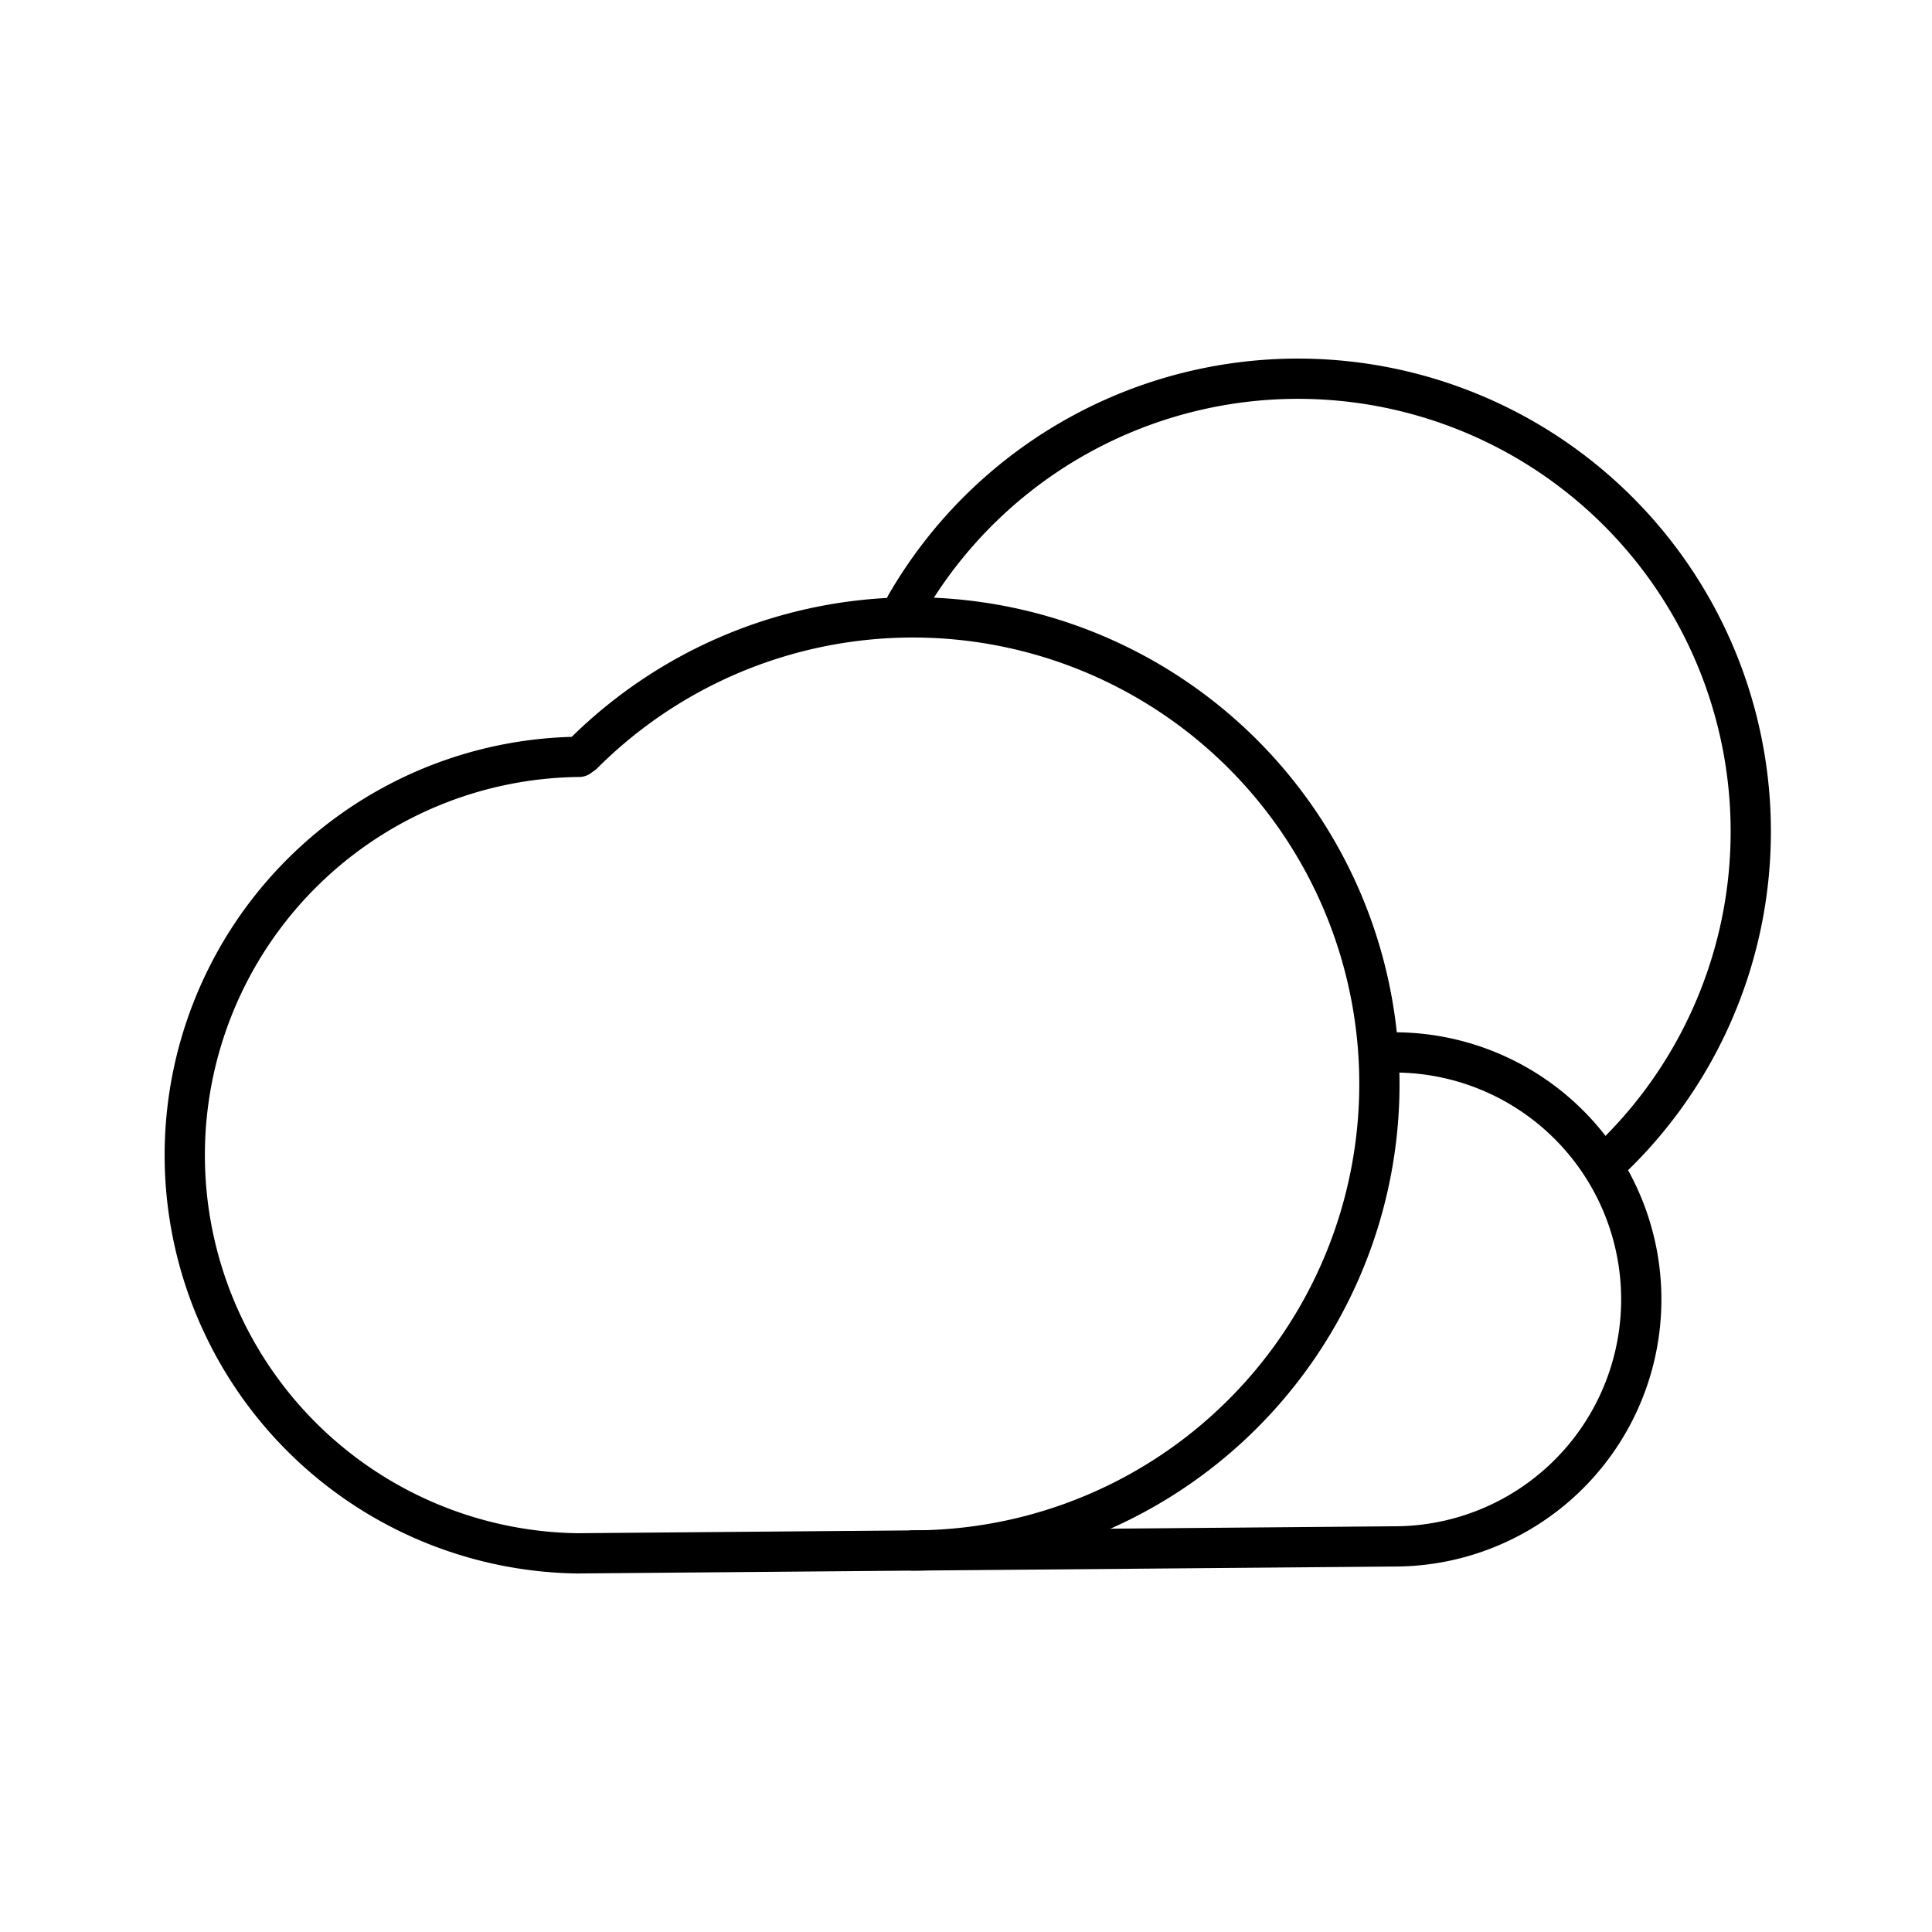
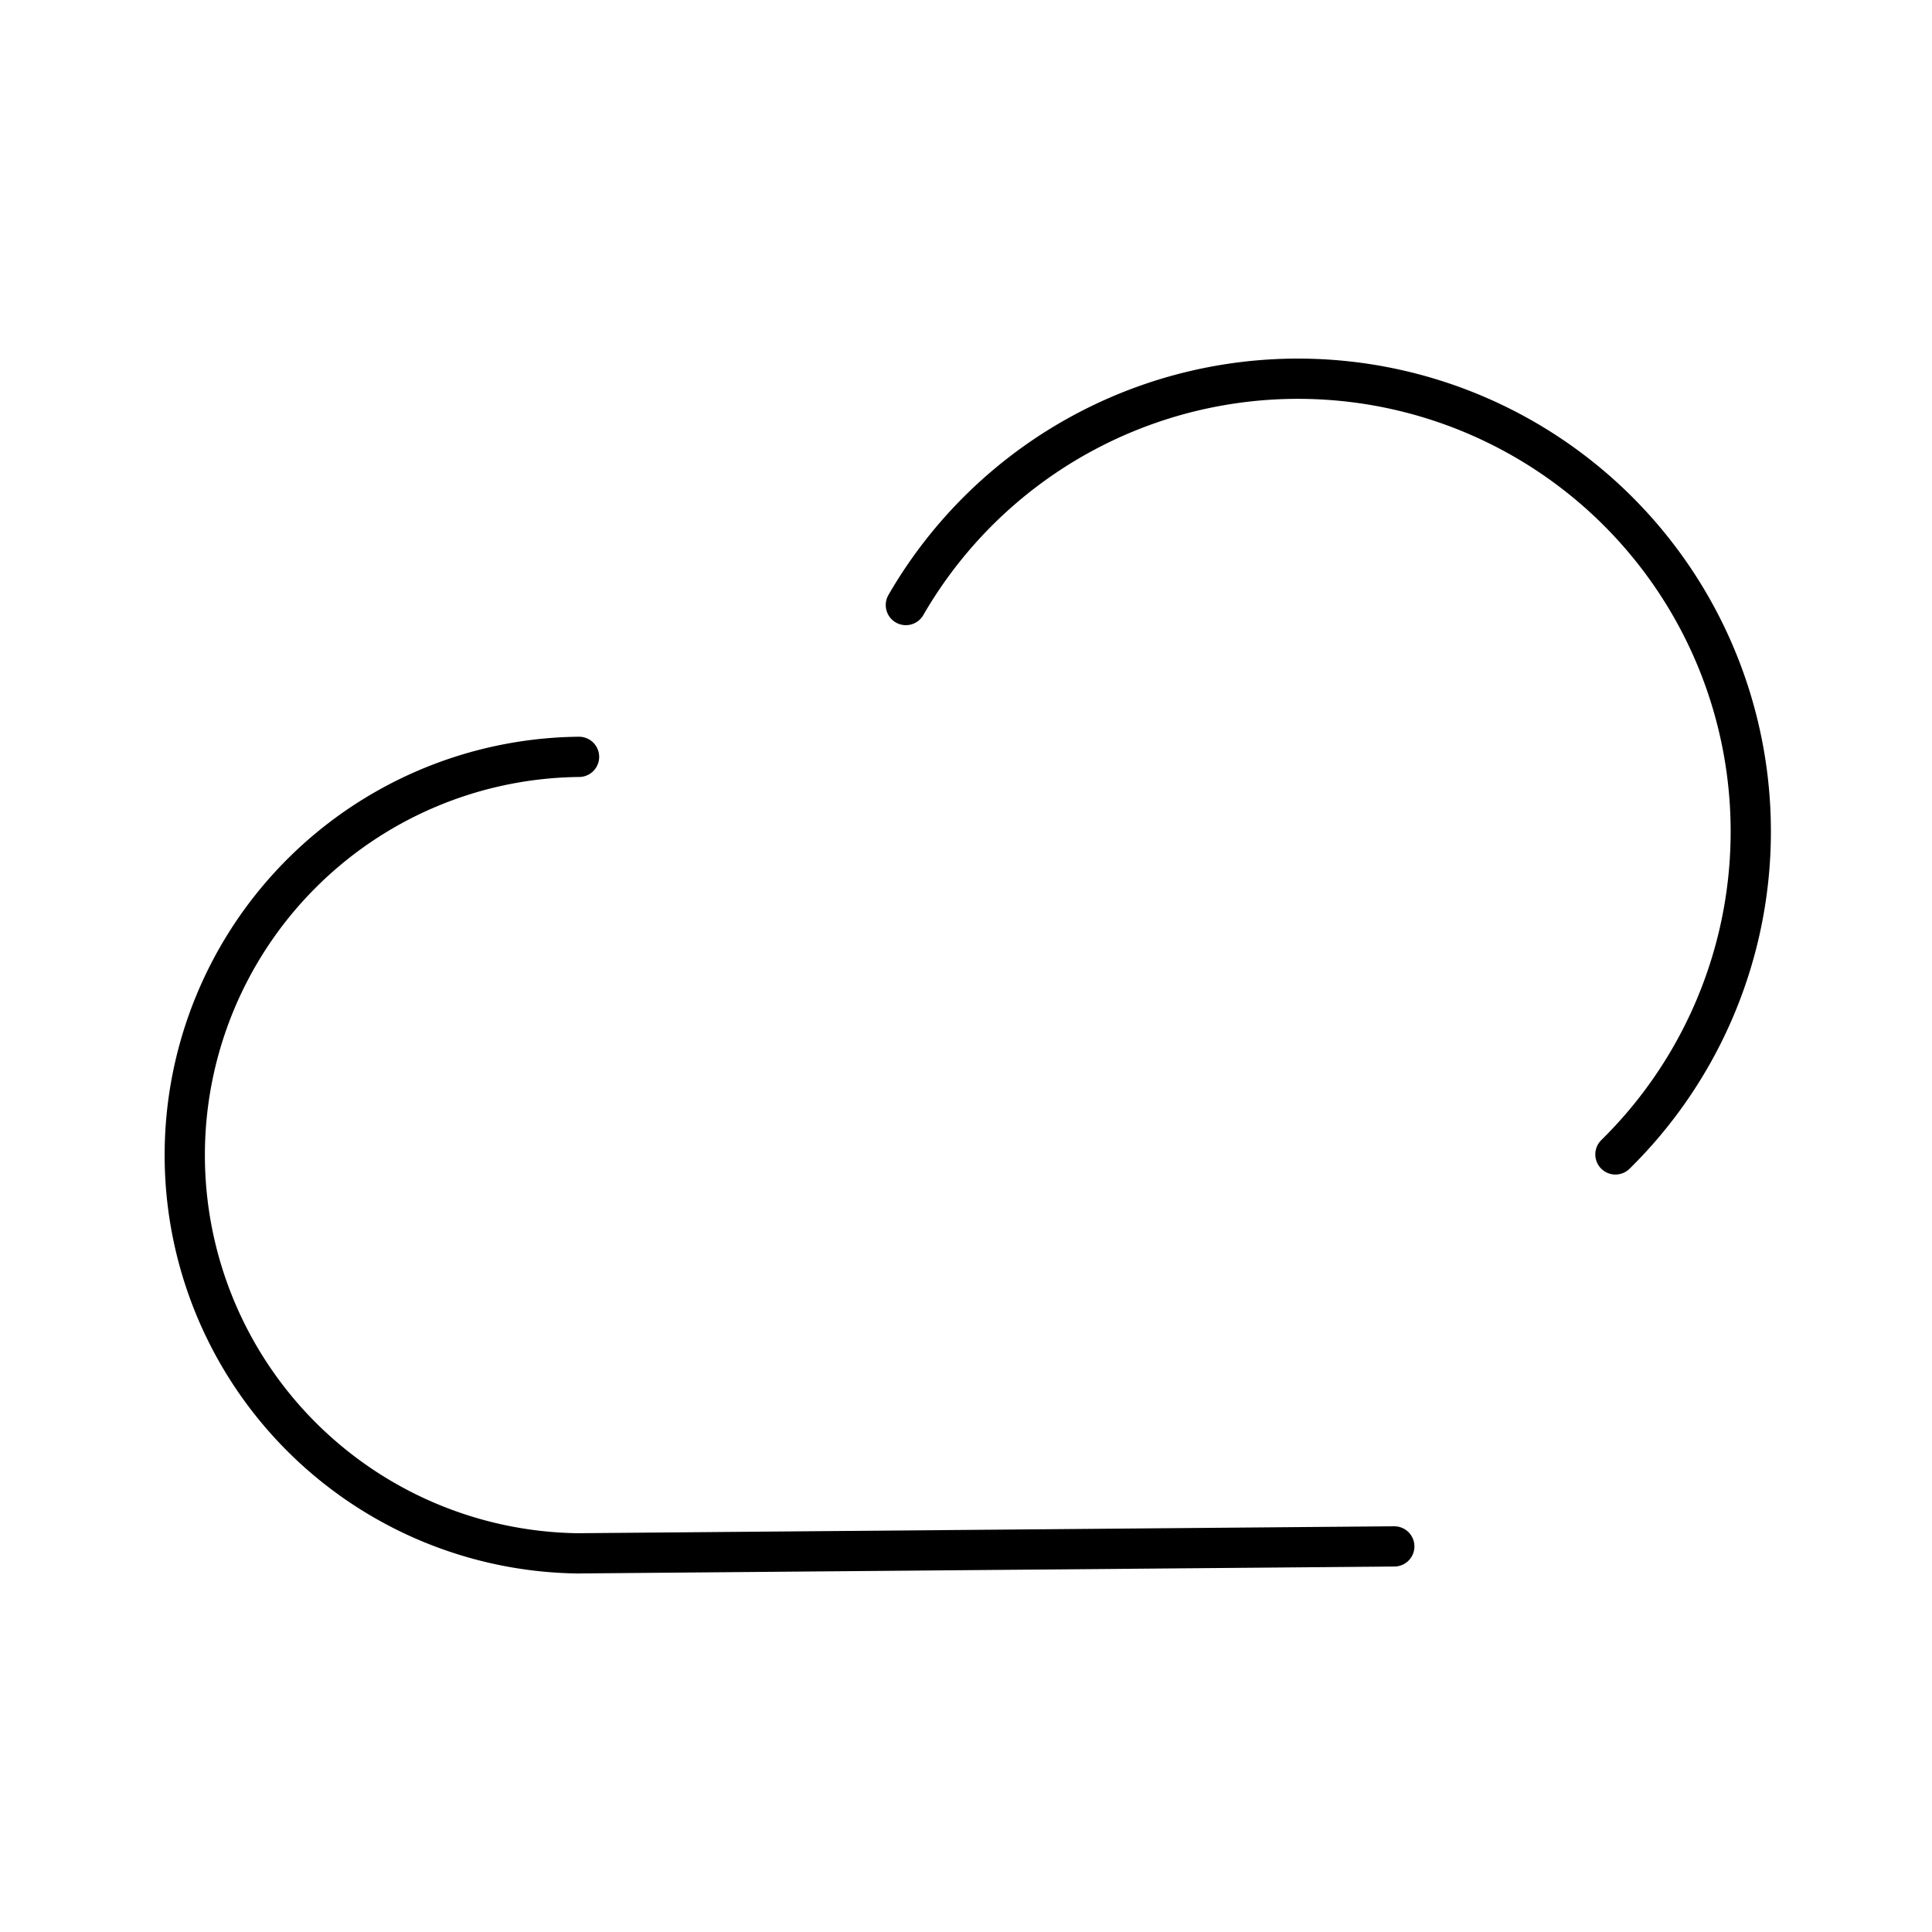
<svg xmlns="http://www.w3.org/2000/svg" width="800px" height="800px" viewBox="0 0 48 48">
  <defs>
    <style>.a{fill:none;stroke:#000000;stroke-linecap:round;stroke-linejoin:round;}</style>
  </defs>
  <path class="a" d="M22.506,15.032A11.25,11.25,0,1,1,40.135,28.681" />
-   <path class="a" d="M14.484,18.734a11.591,11.591,0,1,1,8.197,19.787" />
  <path class="a" d="M14.386,38.593a9.895,9.895,0,0,1,0-19.789" />
-   <path class="a" d="M34.641,26.147a6.136,6.136,0,0,1,6.136,6.136h0A6.136,6.136,0,0,1,34.641,38.42h0" />
  <path class="a" d="M34.641,38.42l-20.254.172" />
</svg>